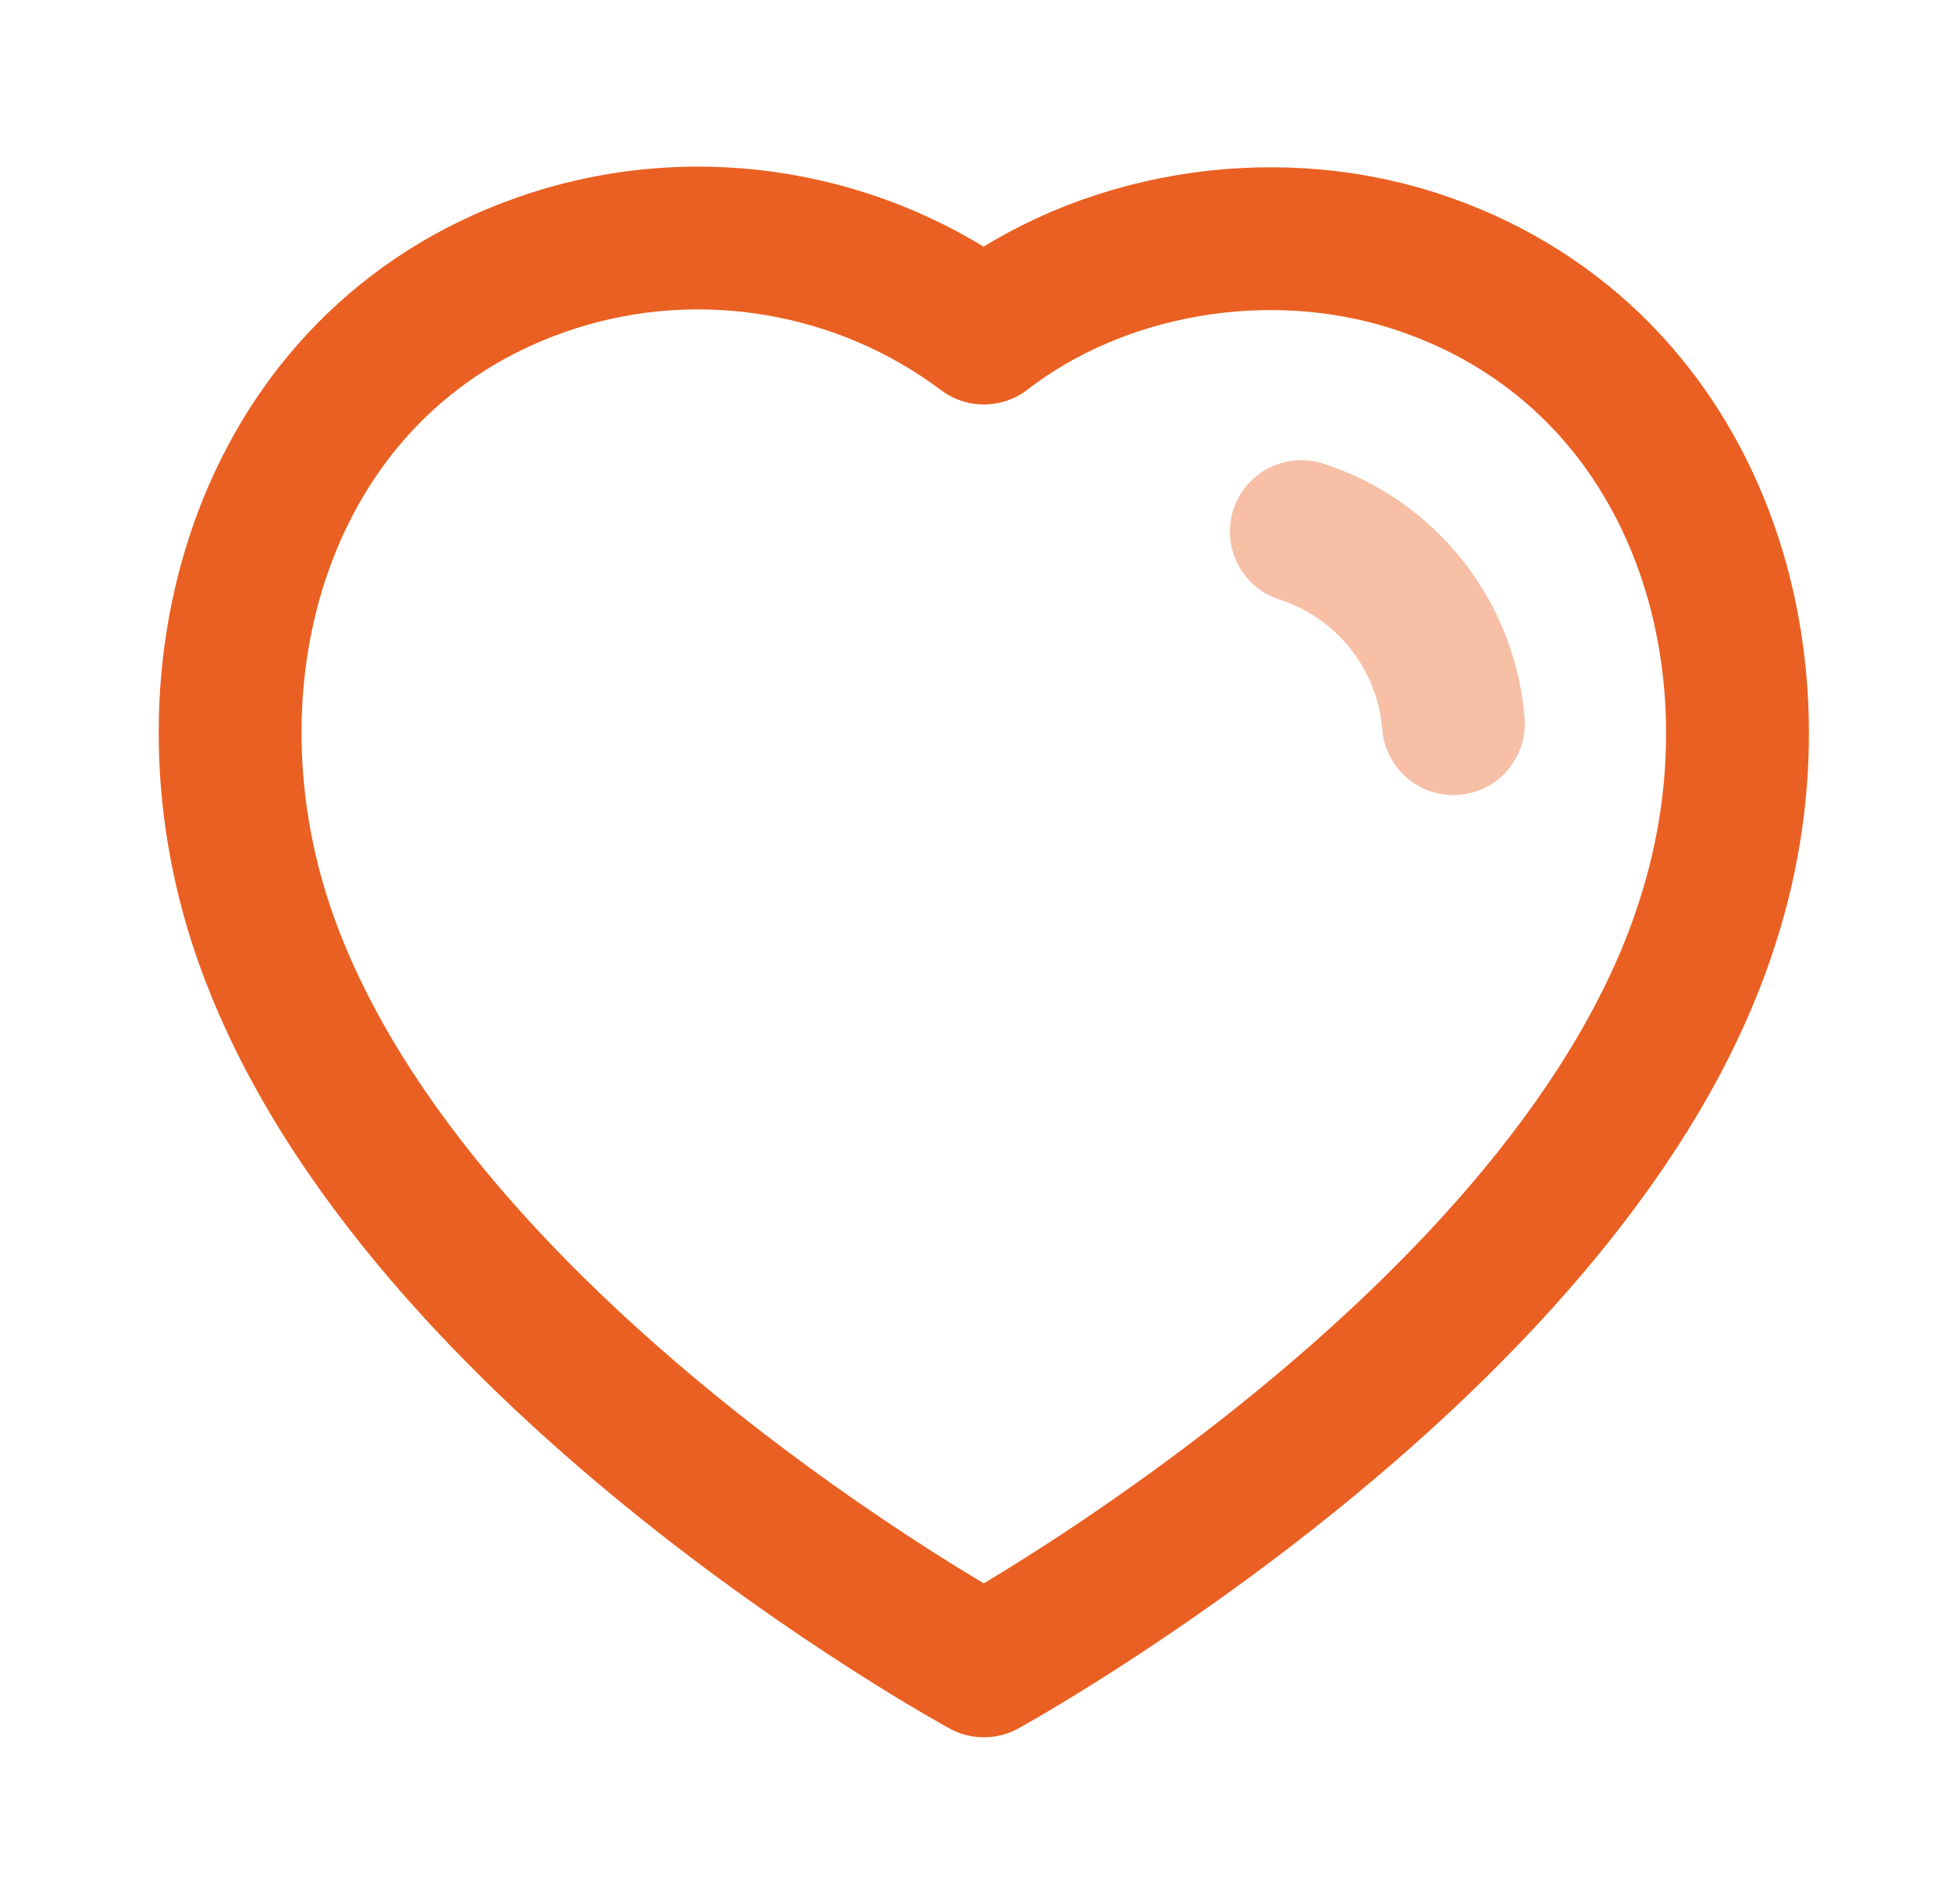
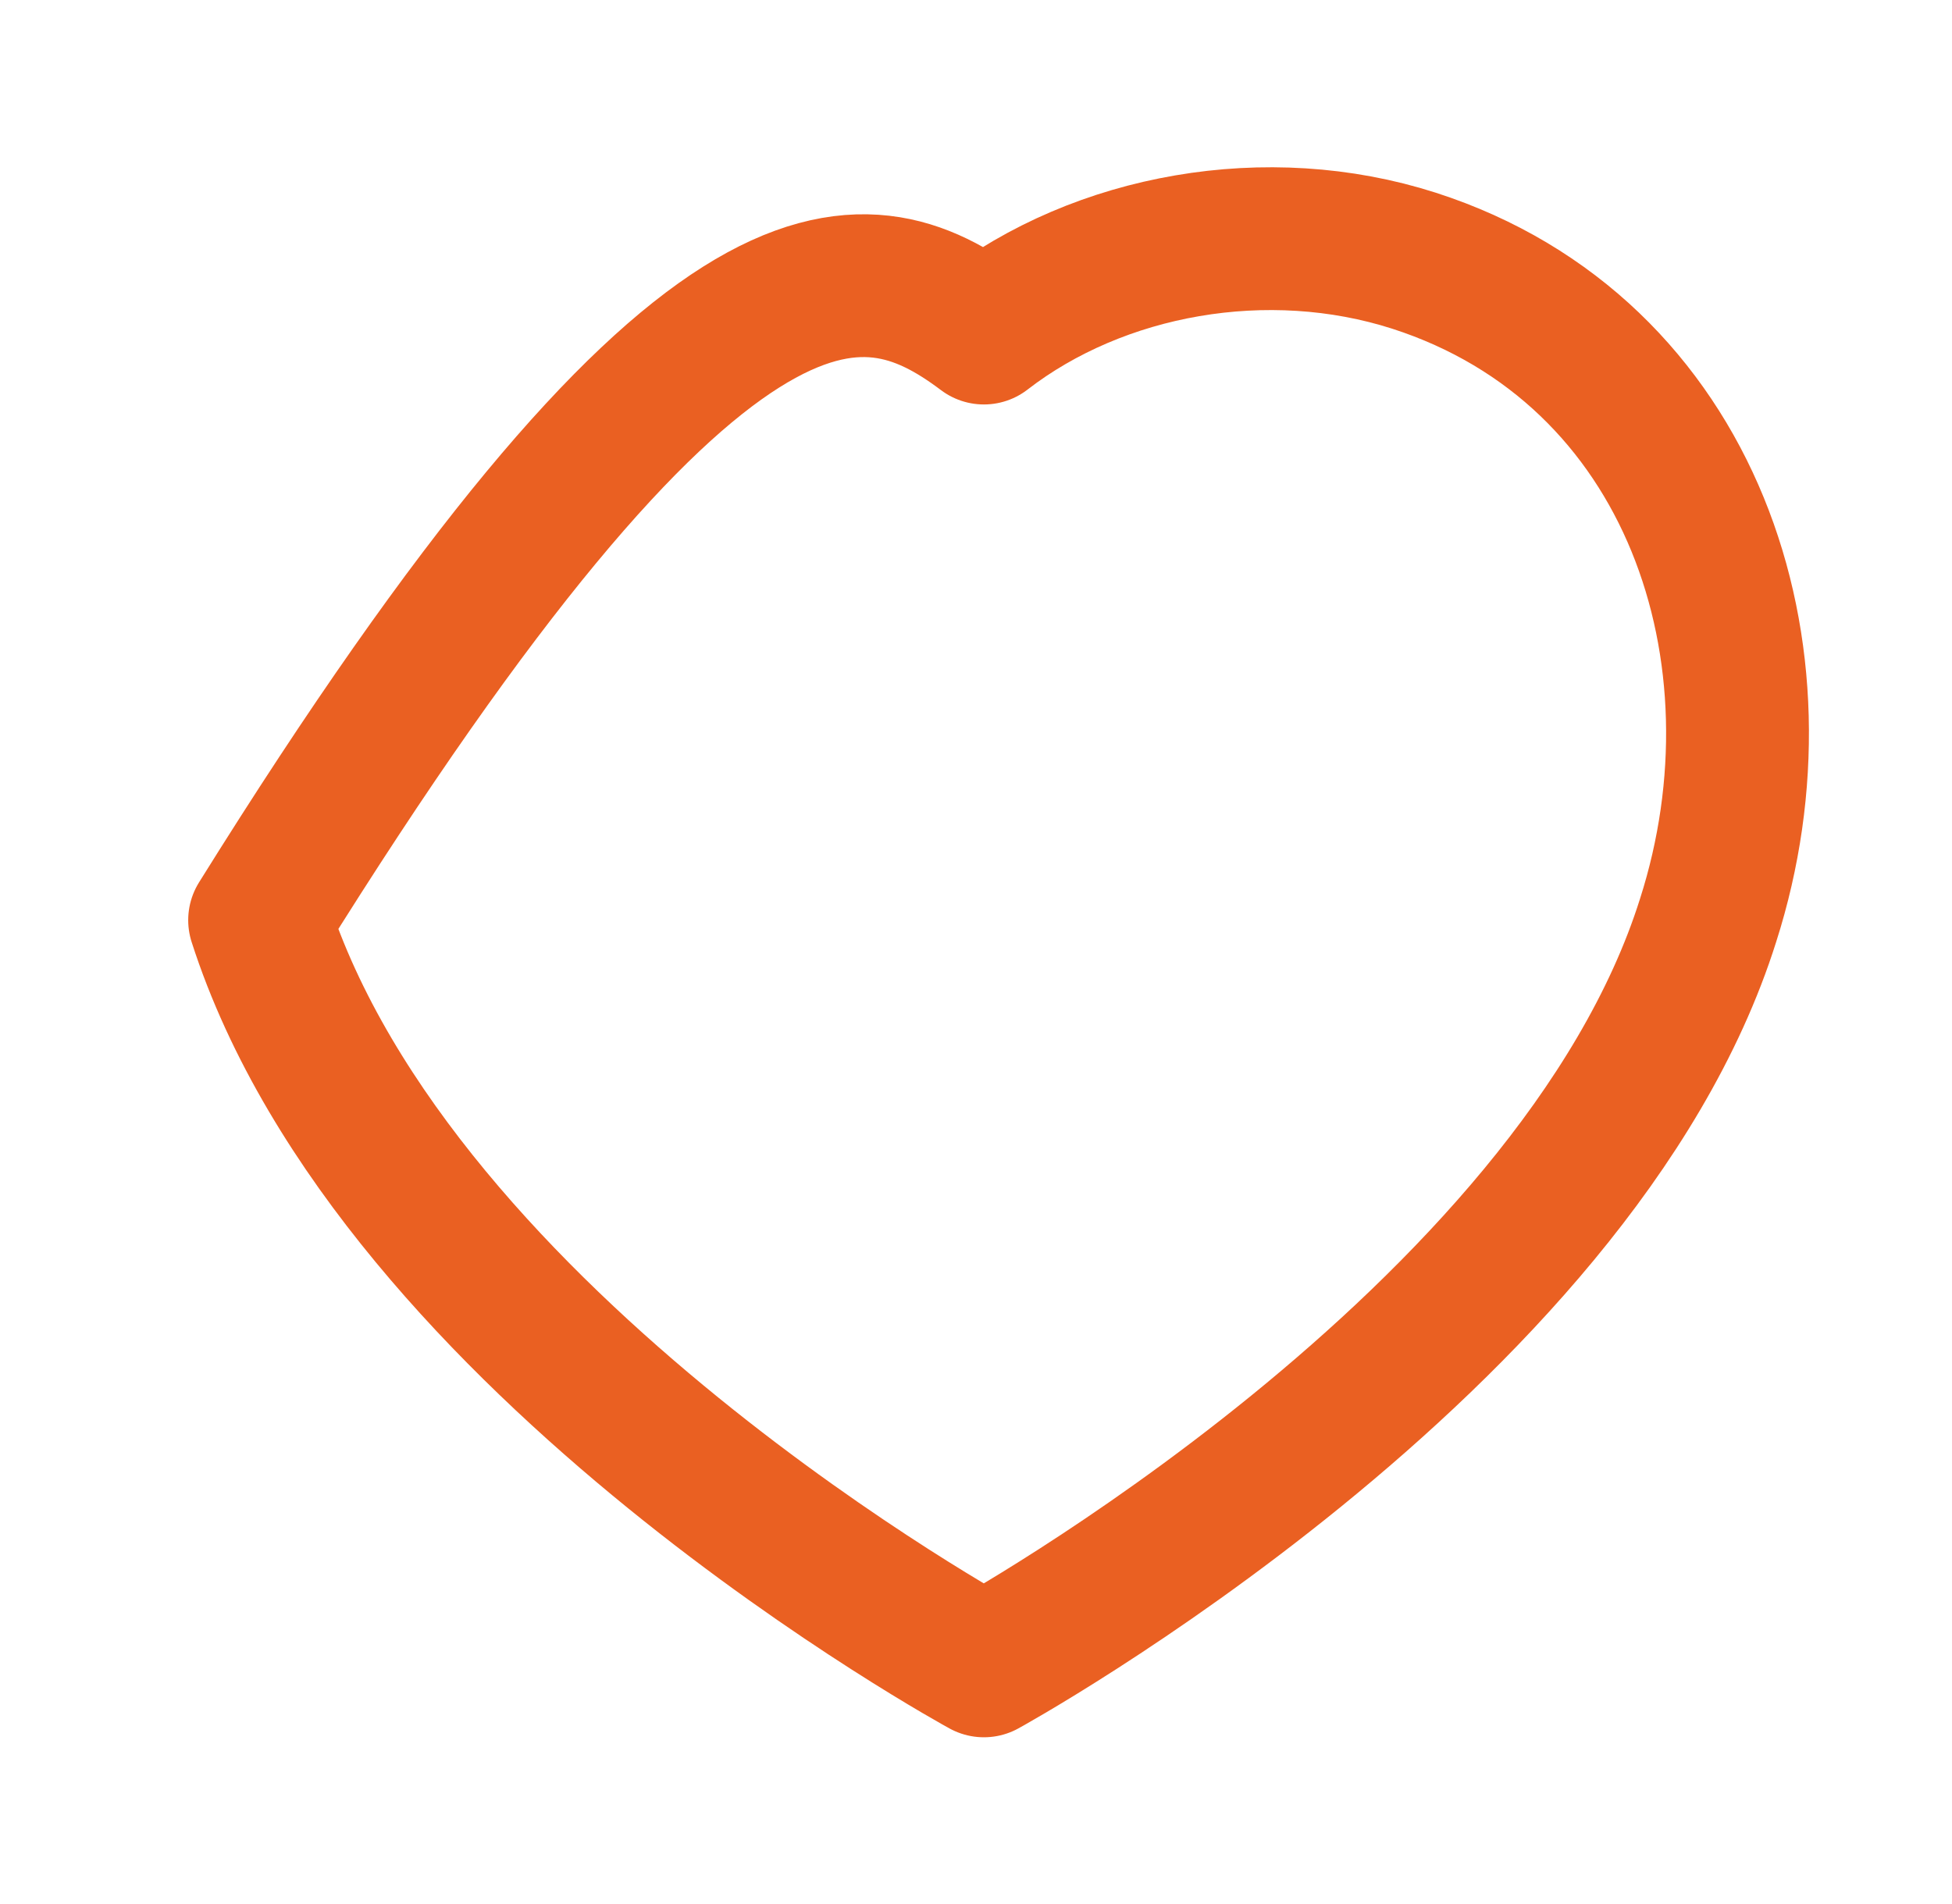
<svg xmlns="http://www.w3.org/2000/svg" width="41" height="40" viewBox="0 0 41 40" fill="none">
-   <path fill-rule="evenodd" clip-rule="evenodd" d="M5.453 19.331C3.665 13.747 5.755 7.366 11.616 5.477C14.7 4.482 18.103 5.069 20.666 6.997C23.091 5.122 26.62 4.489 29.7 5.477C35.561 7.366 37.665 13.747 35.878 19.331C33.095 28.18 20.666 34.997 20.666 34.997C20.666 34.997 8.33 28.284 5.453 19.331Z" stroke="#EA6022" stroke-width="3" stroke-linecap="round" stroke-linejoin="round" />
-   <path opacity="0.4" d="M27.333 11.167C29.117 11.743 30.377 13.335 30.528 15.203" stroke="#EA6022" stroke-width="3" stroke-linecap="round" stroke-linejoin="round" />
+   <path fill-rule="evenodd" clip-rule="evenodd" d="M5.453 19.331C14.7 4.482 18.103 5.069 20.666 6.997C23.091 5.122 26.62 4.489 29.7 5.477C35.561 7.366 37.665 13.747 35.878 19.331C33.095 28.18 20.666 34.997 20.666 34.997C20.666 34.997 8.33 28.284 5.453 19.331Z" stroke="#EA6022" stroke-width="3" stroke-linecap="round" stroke-linejoin="round" />
</svg>